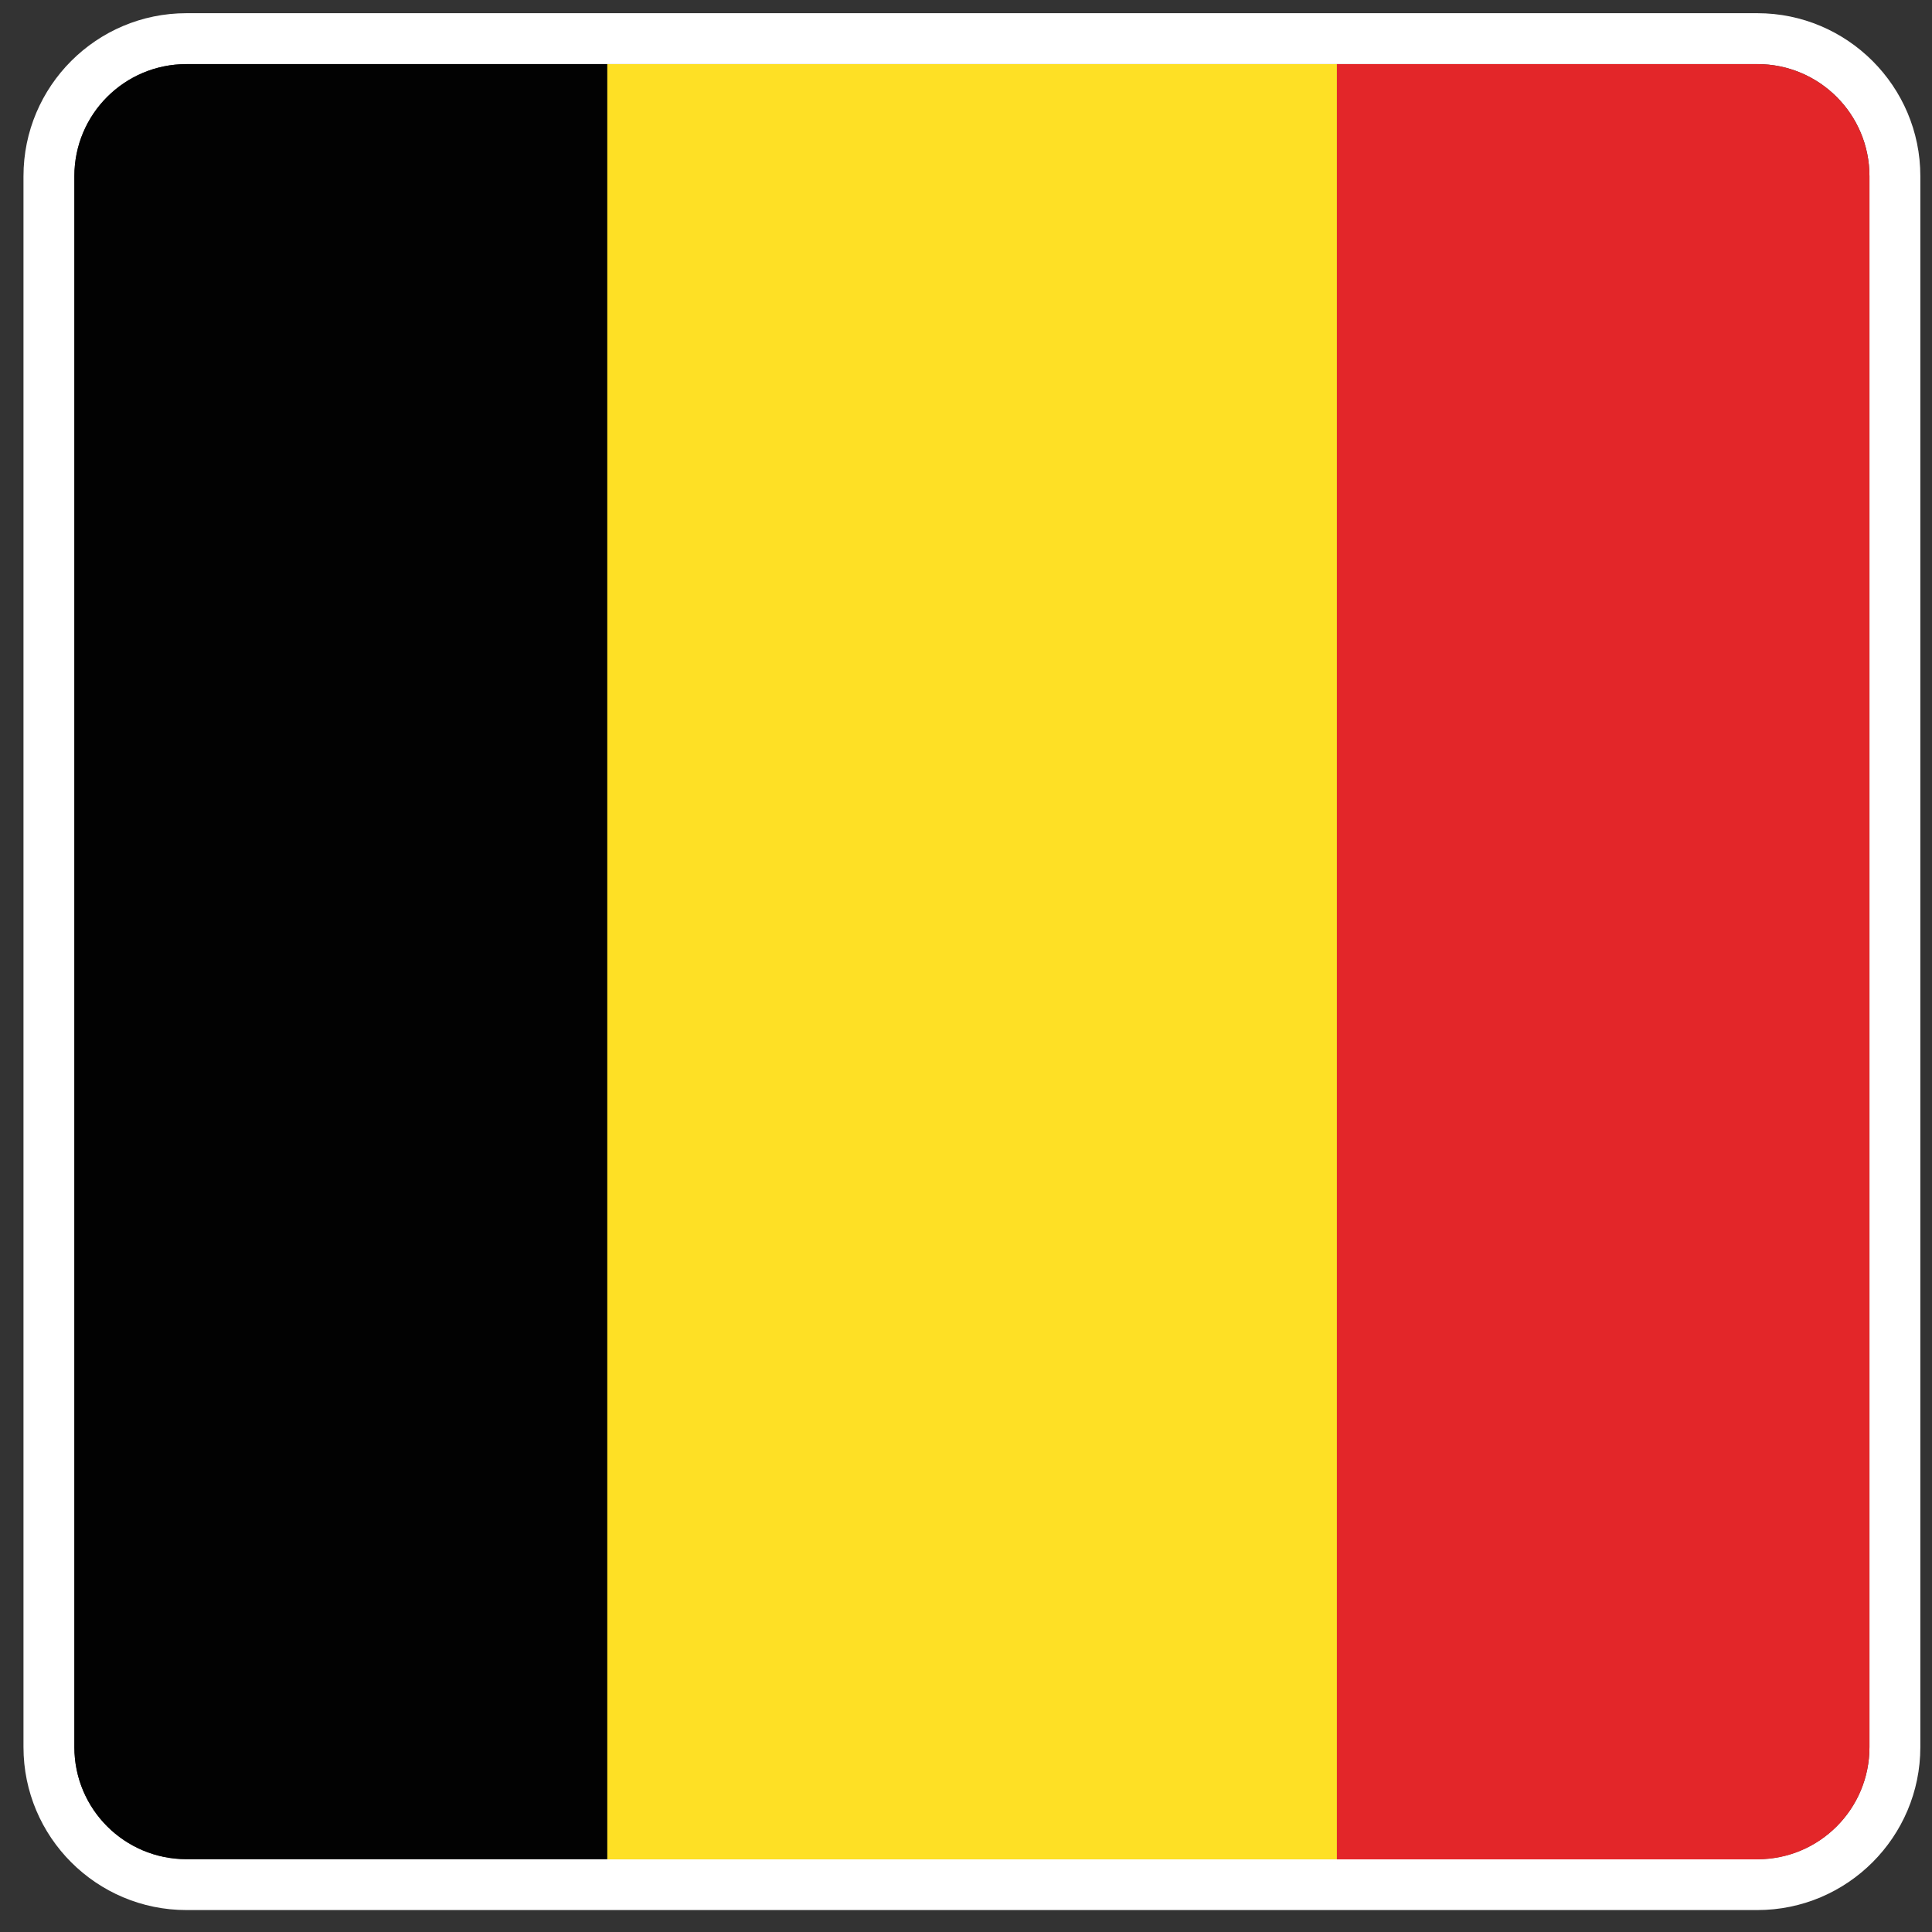
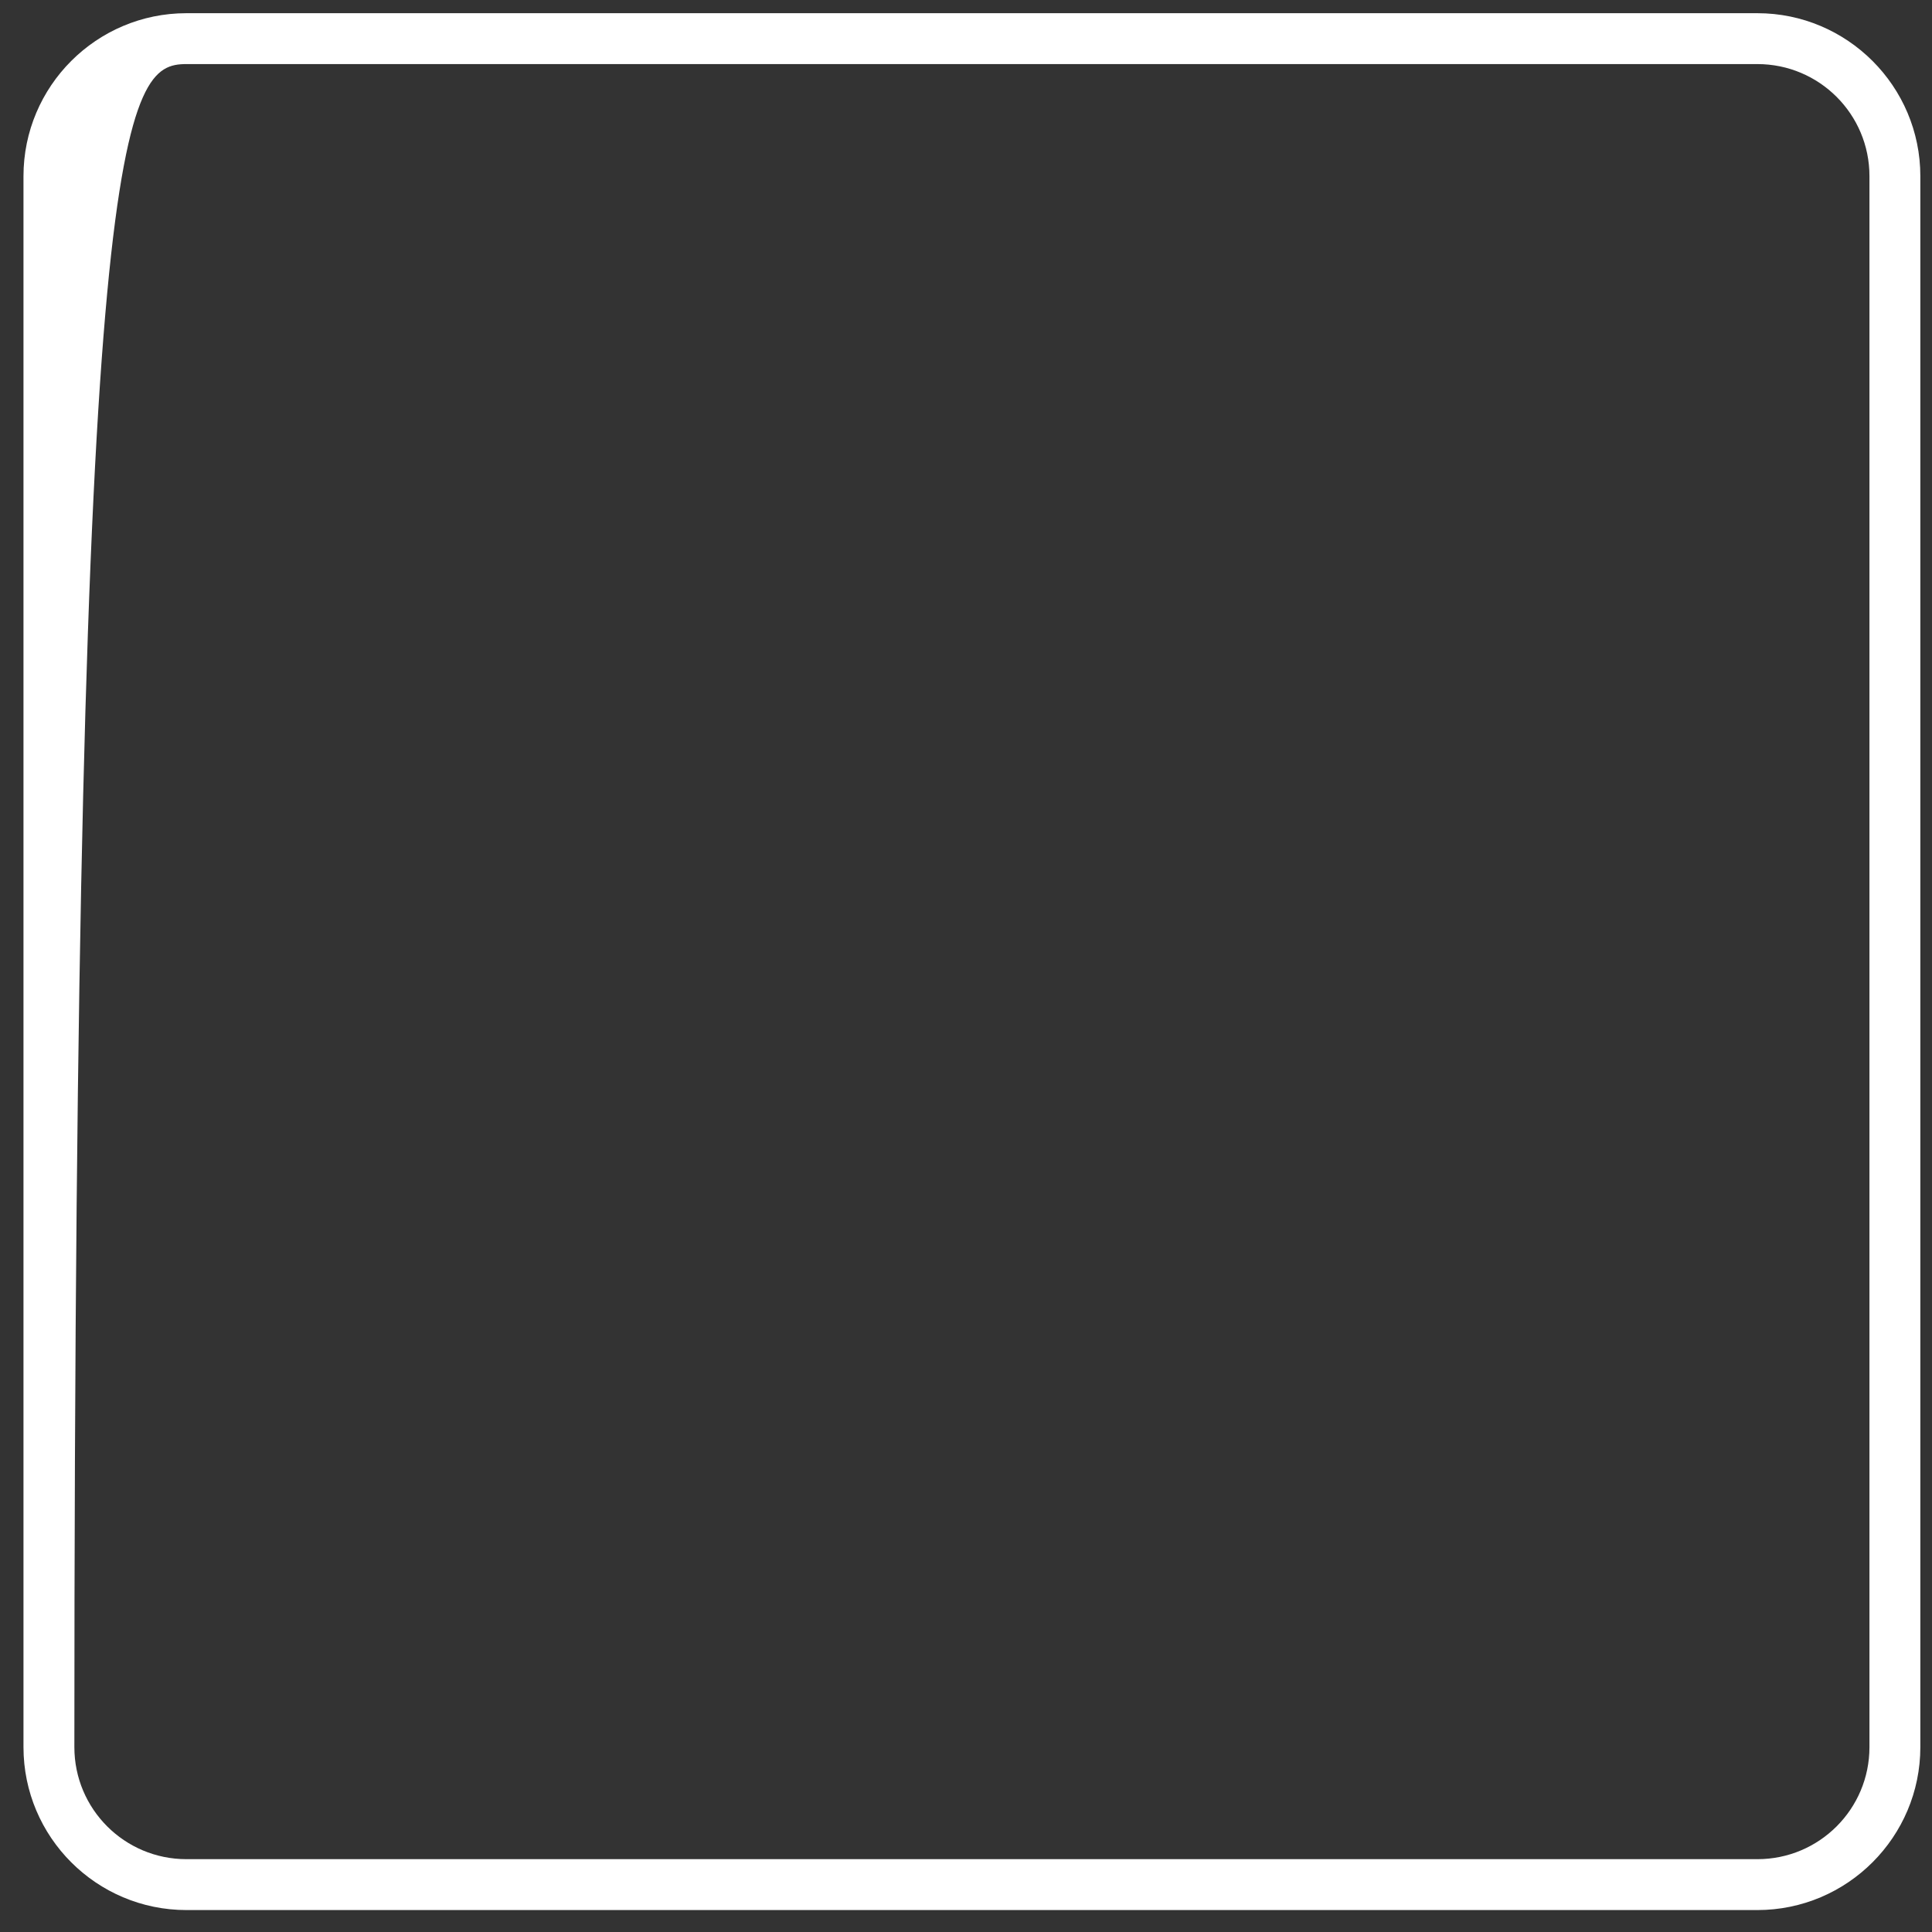
<svg xmlns="http://www.w3.org/2000/svg" width="59" height="59" viewBox="0 0 59 59" fill="none">
  <rect x="0" y="0" width="59" height="59" fill="#333333" stroke="none" />
-   <path d="M53.667 1.957C55.559 1.957 57.09 3.488 57.09 5.38V53.353C57.09 55.245 55.559 56.776 53.667 56.776H5.694C3.802 56.776 2.271 55.245 2.271 53.353V5.38C2.271 3.488 3.802 1.957 5.694 1.957H53.667ZM53.667 0.403H5.694C2.947 0.403 0.717 2.633 0.717 5.38V53.353C0.717 56.1 2.947 58.33 5.694 58.33H53.667C56.414 58.33 58.644 56.095 58.644 53.353V5.38C58.644 2.633 56.409 0.403 53.667 0.403Z" fill="white" />
-   <path d="M53.667 1.958H40.82V56.781H53.667C55.559 56.781 57.09 55.25 57.09 53.358V5.38C57.09 3.488 55.559 1.958 53.667 1.958Z" fill="#E32629" />
-   <path d="M40.826 1.958H18.541V56.781H40.826V1.958Z" fill="#FEE025" />
-   <path d="M5.694 1.958C3.802 1.958 2.271 3.488 2.271 5.38V53.353C2.271 55.245 3.802 56.776 5.694 56.776H18.541V1.958H5.694Z" fill="#020202" />
+   <path d="M53.667 1.957C55.559 1.957 57.09 3.488 57.09 5.38V53.353C57.09 55.245 55.559 56.776 53.667 56.776H5.694C3.802 56.776 2.271 55.245 2.271 53.353C2.271 3.488 3.802 1.957 5.694 1.957H53.667ZM53.667 0.403H5.694C2.947 0.403 0.717 2.633 0.717 5.38V53.353C0.717 56.1 2.947 58.33 5.694 58.33H53.667C56.414 58.33 58.644 56.095 58.644 53.353V5.38C58.644 2.633 56.409 0.403 53.667 0.403Z" fill="white" />
</svg>